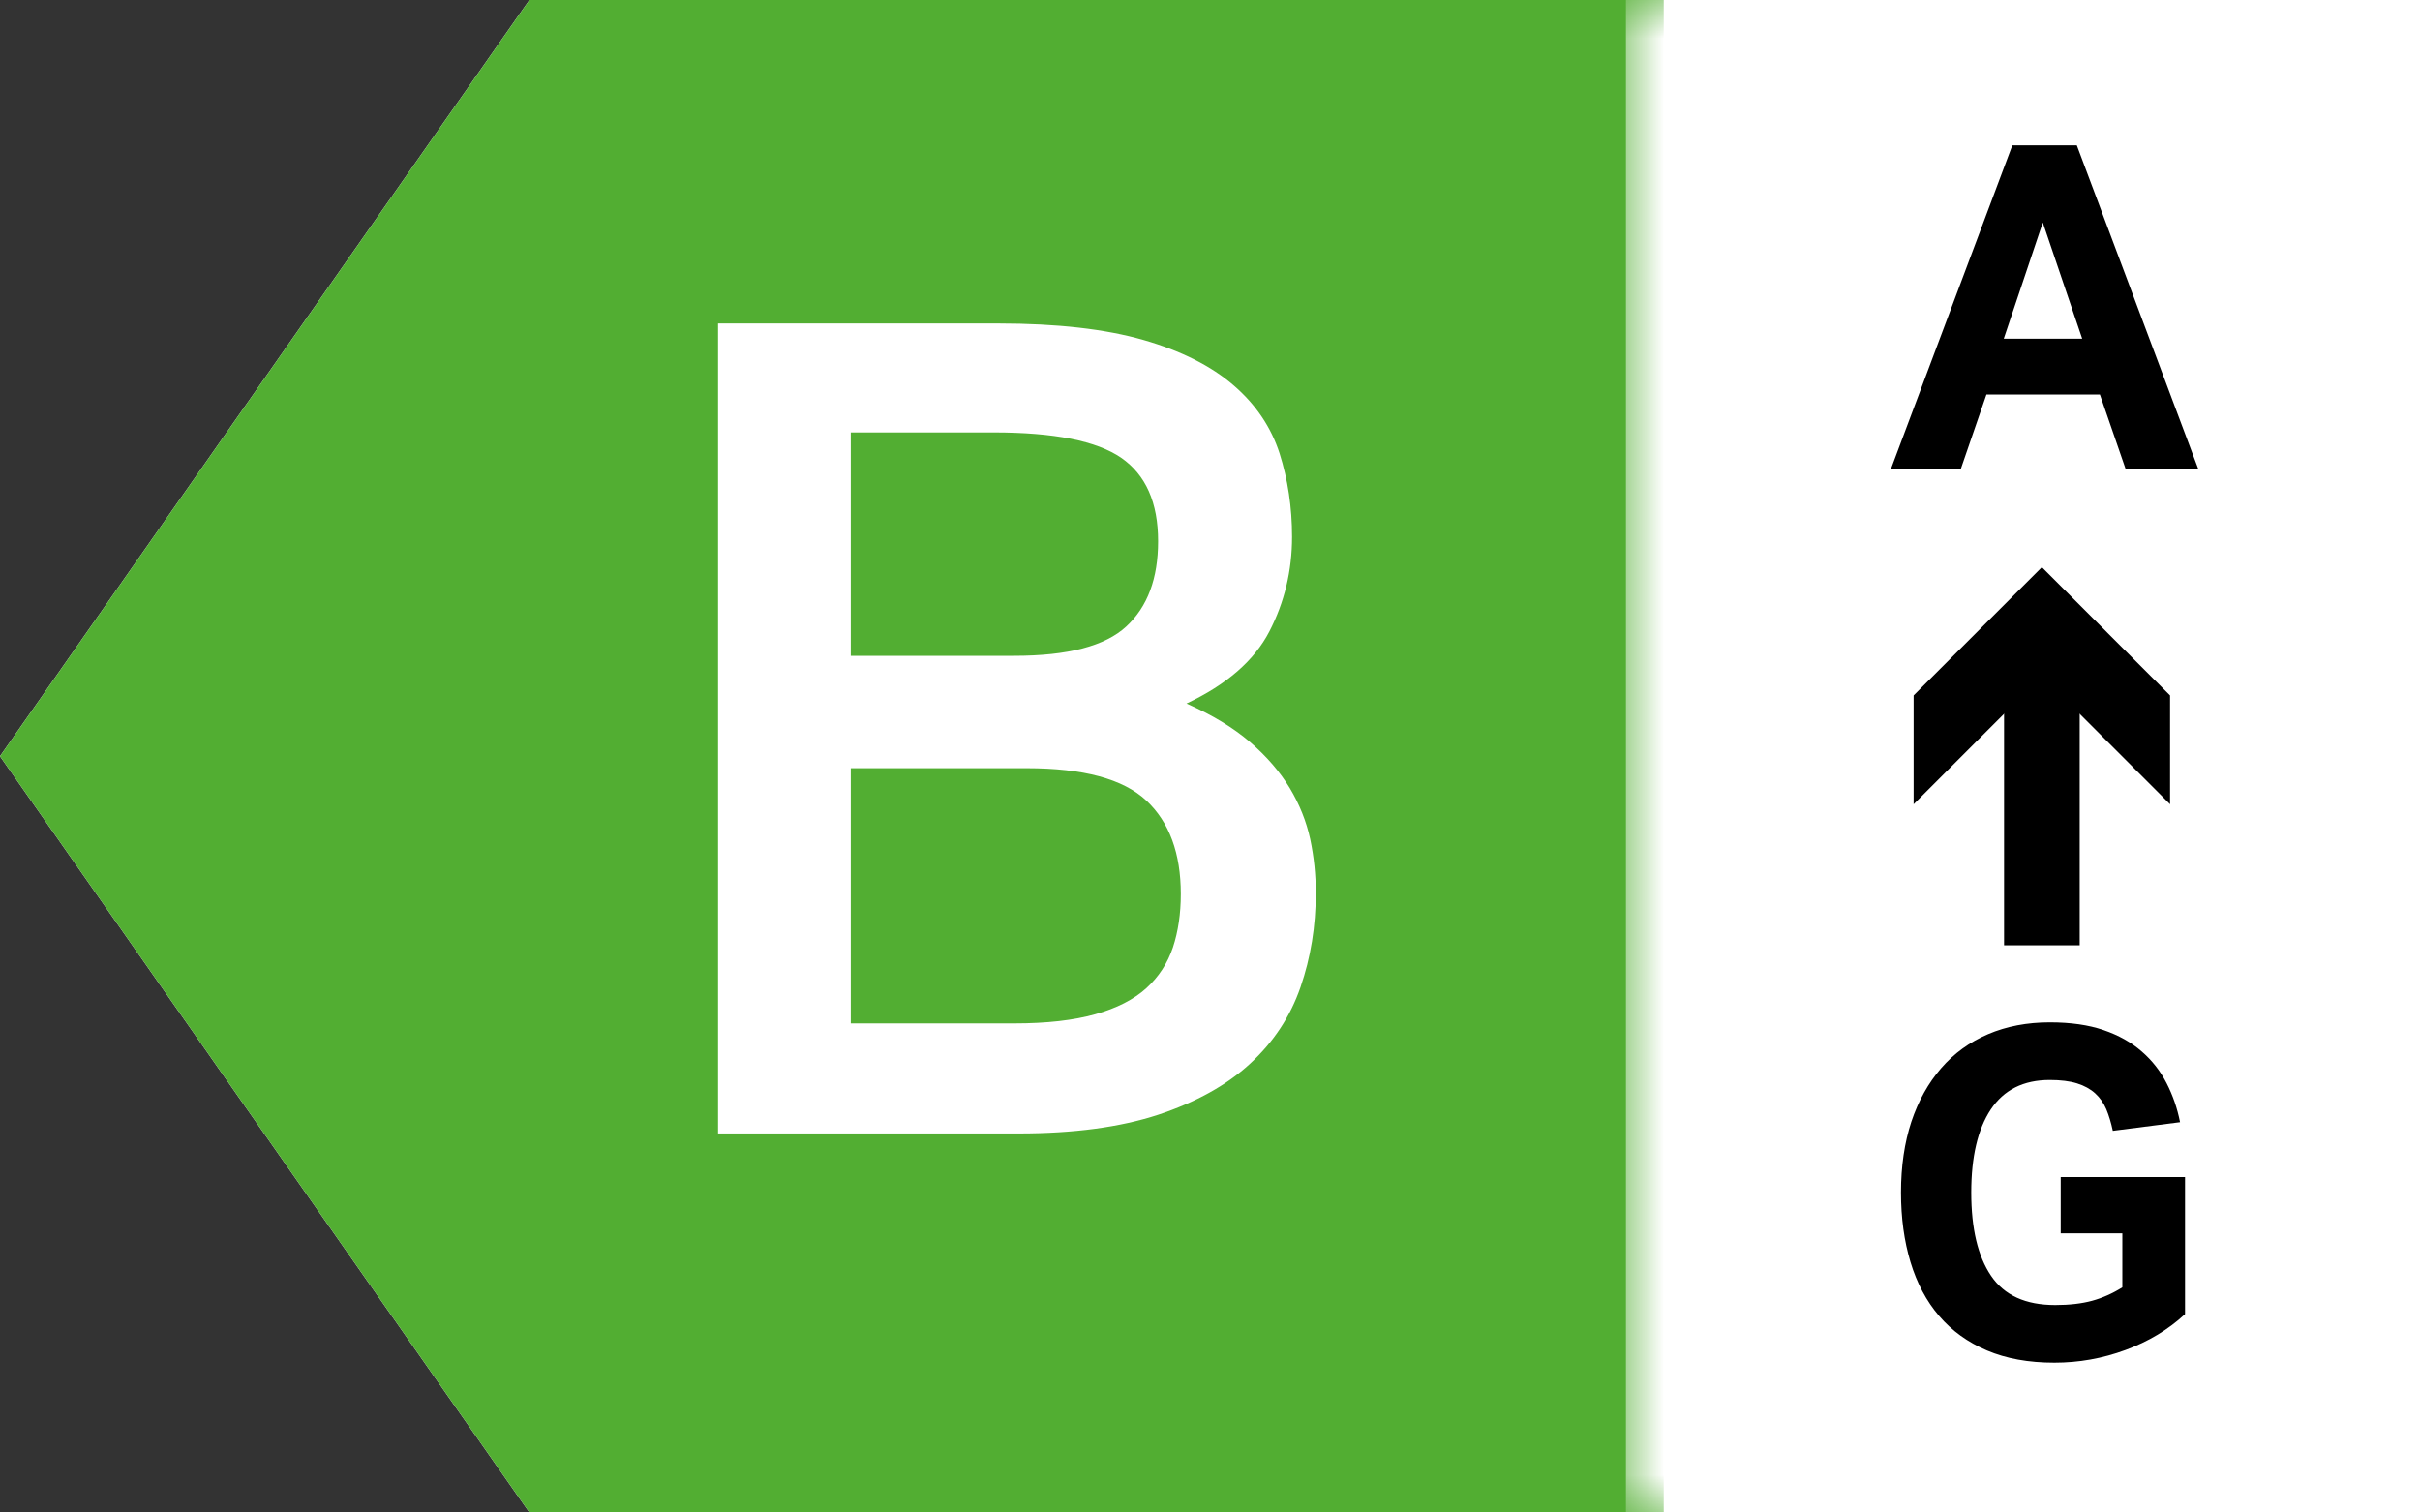
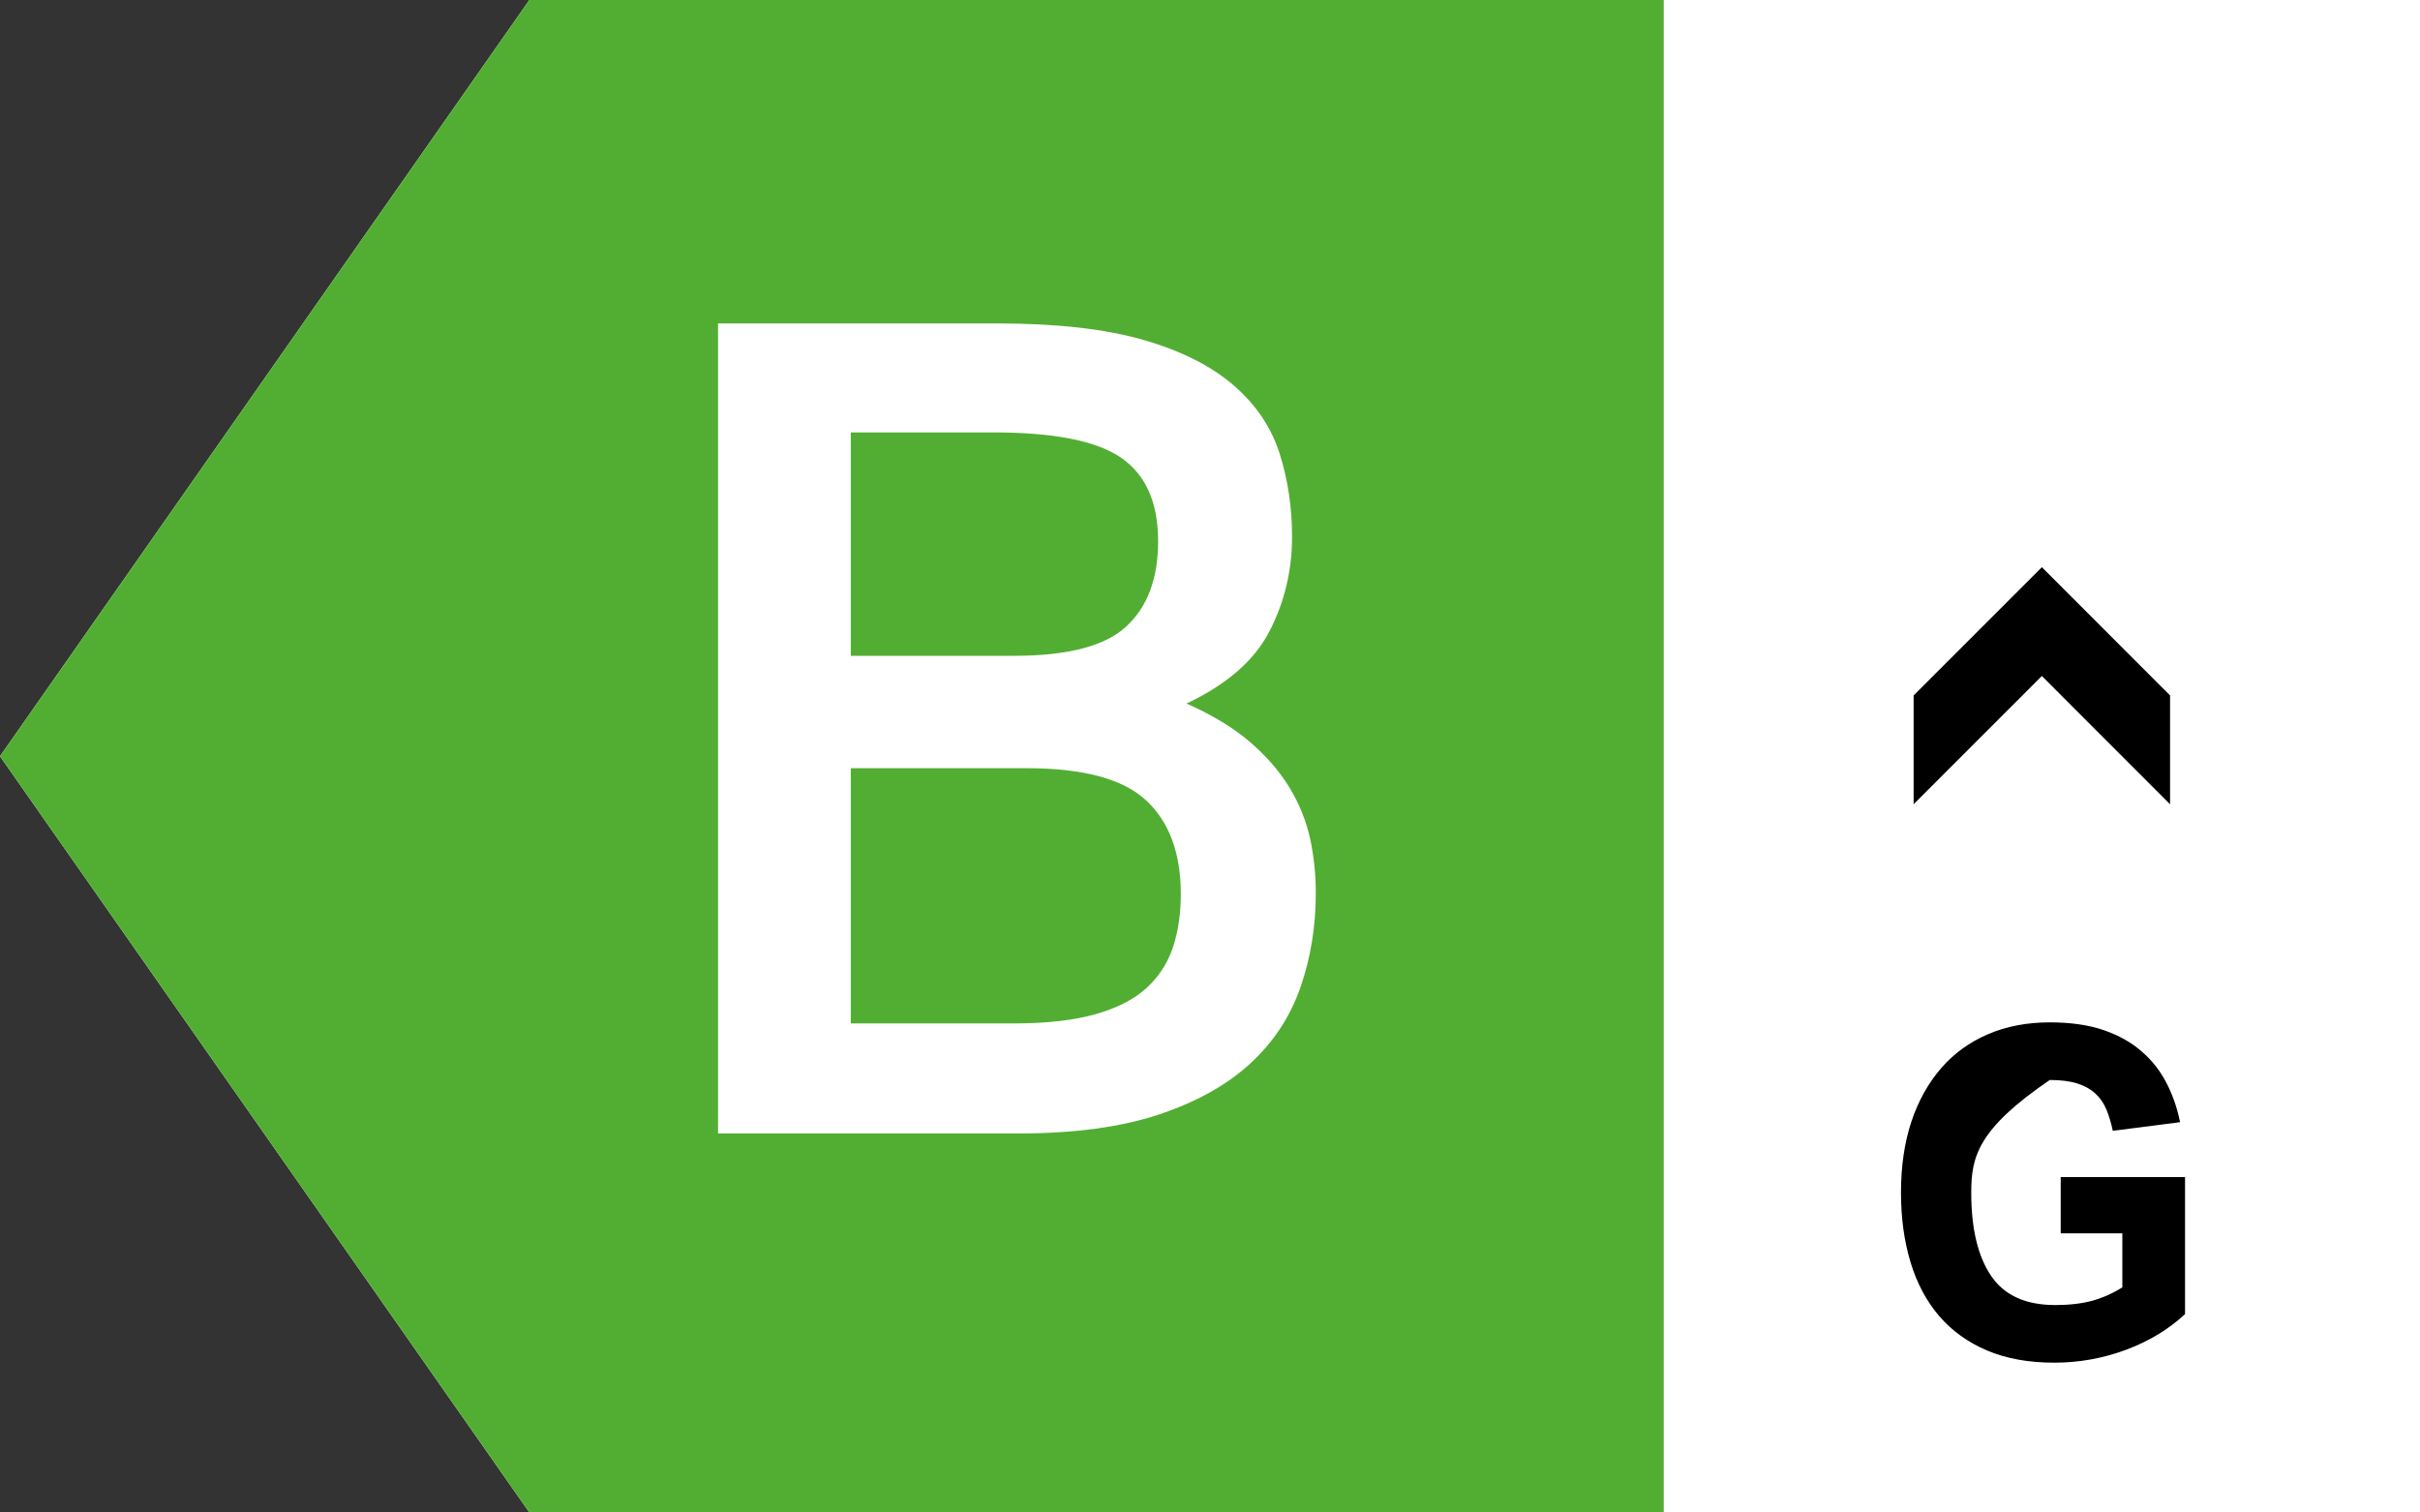
<svg xmlns="http://www.w3.org/2000/svg" xmlns:xlink="http://www.w3.org/1999/xlink" width="32px" height="20px" viewBox="0 0 32 20" version="1.1">
  <rect x="0" y="0" width="32" height="20" fill="#333333" stroke="none" />
  <title>B_xs_A&gt;G</title>
  <defs>
    <polygon id="path-1" points="0 0 1 0 1 20 0 20" />
  </defs>
  <g id="B_xs_A&gt;G" stroke="none" stroke-width="1" fill="none" fill-rule="evenodd">
    <g id="Group-17" transform="translate(0, -0)">
      <polygon id="Fill-1" fill="#FFFFFF" points="7 0 8.8817842e-16 10 7 20 32 20 32 0" />
      <polygon id="Fill-2" fill="#52AE32" points="7 0 8.8817842e-16 10 7 20 22 20 22 0" />
      <g id="Group-16" transform="translate(9.495, 0)">
        <path d="M3.915,13.533 C4.345,13.533 4.702,13.492 4.987,13.412 C5.272,13.332 5.497,13.217 5.662,13.068 C5.827,12.918 5.944,12.738 6.015,12.527 C6.084,12.318 6.119,12.082 6.119,11.822 C6.119,11.283 5.967,10.87 5.662,10.585 C5.357,10.3 4.83,10.158 4.08,10.158 L1.755,10.158 L1.755,13.533 L3.915,13.533 Z M3.915,8.672 C4.625,8.672 5.119,8.543 5.399,8.283 C5.68,8.023 5.819,7.647 5.819,7.157 C5.819,6.647 5.657,6.28 5.332,6.054 C5.007,5.83 4.444,5.718 3.644,5.718 L1.755,5.718 L1.755,8.672 L3.915,8.672 Z M1.77635684e-15,4.277 L3.705,4.277 C4.484,4.277 5.124,4.351 5.625,4.495 C6.125,4.639 6.522,4.84 6.817,5.095 C7.112,5.349 7.314,5.651 7.425,5.995 C7.534,6.34 7.59,6.707 7.59,7.098 C7.59,7.548 7.489,7.965 7.29,8.35 C7.09,8.736 6.725,9.053 6.194,9.303 C6.534,9.453 6.814,9.623 7.034,9.812 C7.255,10.002 7.43,10.206 7.56,10.421 C7.689,10.636 7.779,10.861 7.83,11.095 C7.88,11.331 7.904,11.568 7.904,11.807 C7.904,12.248 7.837,12.662 7.702,13.053 C7.567,13.443 7.345,13.78 7.034,14.066 C6.725,14.35 6.319,14.575 5.819,14.741 C5.319,14.905 4.704,14.988 3.975,14.988 L1.77635684e-15,14.988 L1.77635684e-15,4.277 Z" id="Fill-3" fill="#FFFFFF" />
-         <path d="M18.038,4.478 L17.517,2.942 L17.001,4.478 L18.038,4.478 Z M17.114,1.922 L17.967,1.922 L19.575,6.206 L18.614,6.206 L18.272,5.216 L16.772,5.216 L16.431,6.206 L15.507,6.206 L17.114,1.922 Z" id="Fill-5" fill="#000000" />
-         <path d="M17.754,15.565 L19.398,15.565 L19.398,17.377 C19.178,17.581 18.915,17.739 18.611,17.851 C18.308,17.963 17.993,18.019 17.67,18.019 C17.329,18.019 17.032,17.965 16.778,17.857 C16.525,17.749 16.314,17.597 16.146,17.401 C15.978,17.205 15.852,16.968 15.768,16.69 C15.684,16.412 15.642,16.105 15.642,15.769 C15.642,15.421 15.688,15.109 15.779,14.833 C15.871,14.557 16.003,14.321 16.173,14.125 C16.343,13.929 16.55,13.779 16.794,13.675 C17.037,13.571 17.31,13.519 17.609,13.519 C17.886,13.519 18.122,13.553 18.32,13.621 C18.519,13.689 18.687,13.783 18.824,13.903 C18.963,14.023 19.072,14.163 19.154,14.323 C19.236,14.483 19.296,14.655 19.332,14.839 L18.443,14.953 C18.42,14.845 18.391,14.75 18.357,14.668 C18.322,14.586 18.274,14.516 18.21,14.458 C18.146,14.4 18.066,14.356 17.97,14.326 C17.874,14.296 17.754,14.281 17.609,14.281 C17.262,14.281 17.002,14.411 16.829,14.671 C16.657,14.931 16.571,15.297 16.571,15.769 C16.571,16.245 16.658,16.612 16.833,16.87 C17.007,17.128 17.289,17.257 17.682,17.257 C17.869,17.257 18.032,17.238 18.171,17.2 C18.309,17.162 18.441,17.103 18.569,17.023 L18.569,16.309 L17.754,16.309 L17.754,15.565 Z" id="Fill-7" fill="#000000" />
-         <line x1="17.505" y1="12.5" x2="17.505" y2="8.643" id="Stroke-9" stroke="#000000" />
+         <path d="M17.754,15.565 L19.398,15.565 L19.398,17.377 C19.178,17.581 18.915,17.739 18.611,17.851 C18.308,17.963 17.993,18.019 17.67,18.019 C17.329,18.019 17.032,17.965 16.778,17.857 C16.525,17.749 16.314,17.597 16.146,17.401 C15.978,17.205 15.852,16.968 15.768,16.69 C15.684,16.412 15.642,16.105 15.642,15.769 C15.642,15.421 15.688,15.109 15.779,14.833 C15.871,14.557 16.003,14.321 16.173,14.125 C16.343,13.929 16.55,13.779 16.794,13.675 C17.037,13.571 17.31,13.519 17.609,13.519 C17.886,13.519 18.122,13.553 18.32,13.621 C18.519,13.689 18.687,13.783 18.824,13.903 C18.963,14.023 19.072,14.163 19.154,14.323 C19.236,14.483 19.296,14.655 19.332,14.839 L18.443,14.953 C18.42,14.845 18.391,14.75 18.357,14.668 C18.322,14.586 18.274,14.516 18.21,14.458 C18.146,14.4 18.066,14.356 17.97,14.326 C17.874,14.296 17.754,14.281 17.609,14.281 C16.657,14.931 16.571,15.297 16.571,15.769 C16.571,16.245 16.658,16.612 16.833,16.87 C17.007,17.128 17.289,17.257 17.682,17.257 C17.869,17.257 18.032,17.238 18.171,17.2 C18.309,17.162 18.441,17.103 18.569,17.023 L18.569,16.309 L17.754,16.309 L17.754,15.565 Z" id="Fill-7" fill="#000000" />
        <polygon id="Fill-11" fill="#000000" points="19.2 10.635 17.505 8.939 15.809 10.635 15.809 9.196 17.505 7.5 19.2 9.196" />
        <g id="Group-15" transform="translate(12.005, 0)">
          <mask id="mask-2" fill="white">
            <use xlink:href="#path-1" />
          </mask>
          <g id="Clip-14" />
-           <line x1="0.5" y1="-0" x2="0.5" y2="20" id="Stroke-13" stroke="#FFFFFF" mask="url(#mask-2)" />
        </g>
      </g>
    </g>
  </g>
</svg>